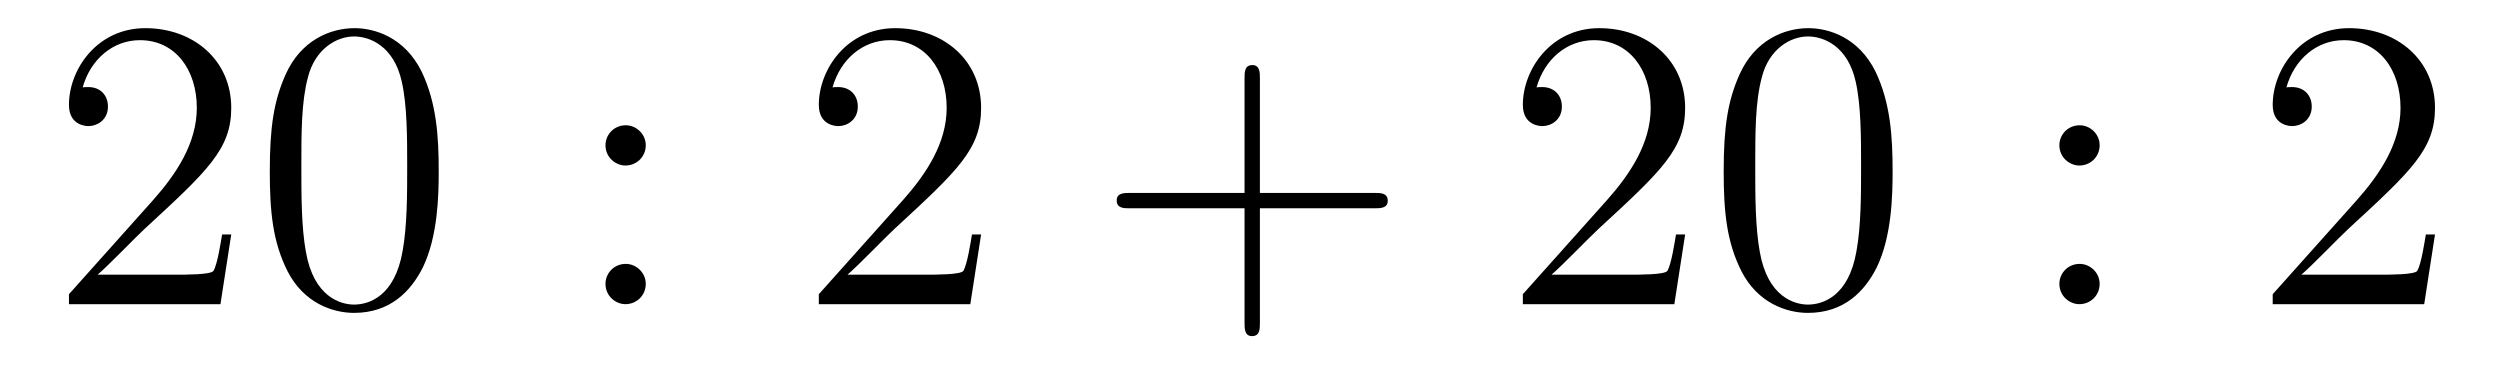
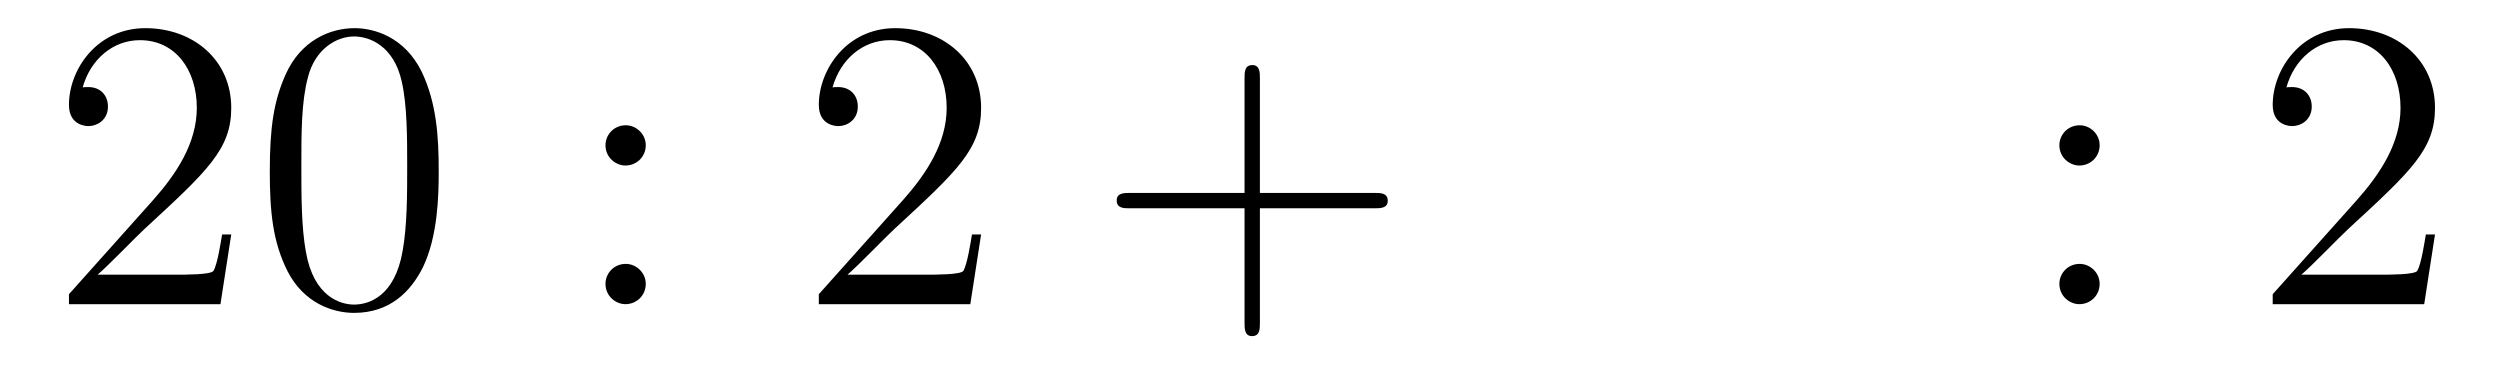
<svg xmlns="http://www.w3.org/2000/svg" height="11pt" version="1.1" viewBox="0 -11 72 11" width="72pt">
  <g id="page1">
    <g transform="matrix(1 0 0 1 -127 652)">
      <path d="M133.66 -656.248H133.397C133.361 -656.045 133.265 -655.387 133.146 -655.196C133.062 -655.089 132.381 -655.089 132.022 -655.089H129.811C130.133 -655.364 130.863 -656.129 131.173 -656.416C132.99 -658.089 133.66 -658.711 133.66 -659.894C133.66 -661.269 132.572 -662.189 131.185 -662.189C129.799 -662.189 128.986 -661.006 128.986 -659.978C128.986 -659.368 129.512 -659.368 129.548 -659.368C129.799 -659.368 130.109 -659.547 130.109 -659.93C130.109 -660.265 129.882 -660.492 129.548 -660.492C129.44 -660.492 129.416 -660.492 129.38 -660.48C129.608 -661.293 130.253 -661.843 131.03 -661.843C132.046 -661.843 132.668 -660.994 132.668 -659.894C132.668 -658.878 132.082 -657.993 131.401 -657.228L128.986 -654.527V-654.24H133.349L133.66 -656.248ZM139.635 -658.065C139.635 -659.058 139.576 -660.026 139.145 -660.934C138.655 -661.927 137.794 -662.189 137.209 -662.189C136.515 -662.189 135.666 -661.843 135.224 -660.851C134.89 -660.097 134.77 -659.356 134.77 -658.065C134.77 -656.906 134.854 -656.033 135.284 -655.184C135.75 -654.276 136.575 -653.989 137.197 -653.989C138.237 -653.989 138.834 -654.611 139.181 -655.304C139.611 -656.2 139.635 -657.372 139.635 -658.065ZM137.197 -654.228C136.814 -654.228 136.037 -654.443 135.81 -655.746C135.679 -656.463 135.679 -657.372 135.679 -658.209C135.679 -659.189 135.679 -660.073 135.87 -660.779C136.073 -661.58 136.683 -661.95 137.197 -661.95C137.651 -661.95 138.344 -661.675 138.571 -660.648C138.727 -659.966 138.727 -659.022 138.727 -658.209C138.727 -657.408 138.727 -656.499 138.595 -655.77C138.368 -654.455 137.615 -654.228 137.197 -654.228Z" fill-rule="evenodd" />
      <path d="M145.598 -658.818C145.598 -659.141 145.323 -659.392 145.023 -659.392C144.677 -659.392 144.438 -659.117 144.438 -658.818C144.438 -658.46 144.737 -658.233 145.012 -658.233C145.334 -658.233 145.598 -658.484 145.598 -658.818ZM145.598 -654.826C145.598 -655.148 145.323 -655.4 145.023 -655.4C144.677 -655.4 144.438 -655.125 144.438 -654.826C144.438 -654.467 144.737 -654.24 145.012 -654.24C145.334 -654.24 145.598 -654.491 145.598 -654.826Z" fill-rule="evenodd" />
      <path d="M155.256 -656.248H154.993C154.957 -656.045 154.861 -655.387 154.742 -655.196C154.658 -655.089 153.977 -655.089 153.618 -655.089H151.407C151.73 -655.364 152.459 -656.129 152.769 -656.416C154.586 -658.089 155.256 -658.711 155.256 -659.894C155.256 -661.269 154.168 -662.189 152.781 -662.189C151.395 -662.189 150.582 -661.006 150.582 -659.978C150.582 -659.368 151.108 -659.368 151.144 -659.368C151.395 -659.368 151.705 -659.547 151.705 -659.93C151.705 -660.265 151.478 -660.492 151.144 -660.492C151.036 -660.492 151.012 -660.492 150.976 -660.48C151.204 -661.293 151.849 -661.843 152.626 -661.843C153.642 -661.843 154.264 -660.994 154.264 -659.894C154.264 -658.878 153.678 -657.993 152.997 -657.228L150.582 -654.527V-654.24H154.945L155.256 -656.248Z" fill-rule="evenodd" />
      <path d="M163.285 -657.001H166.584C166.751 -657.001 166.967 -657.001 166.967 -657.217C166.967 -657.444 166.763 -657.444 166.584 -657.444H163.285V-660.743C163.285 -660.91 163.285 -661.126 163.069 -661.126C162.843 -661.126 162.843 -660.922 162.843 -660.743V-657.444H159.543C159.376 -657.444 159.161 -657.444 159.161 -657.228C159.161 -657.001 159.364 -657.001 159.543 -657.001H162.843V-653.702C162.843 -653.535 162.843 -653.32 163.058 -653.32C163.285 -653.32 163.285 -653.523 163.285 -653.702V-657.001Z" fill-rule="evenodd" />
-       <path d="M175.532 -656.248H175.269C175.233 -656.045 175.137 -655.387 175.018 -655.196C174.934 -655.089 174.253 -655.089 173.894 -655.089H171.683C172.006 -655.364 172.735 -656.129 173.046 -656.416C174.863 -658.089 175.532 -658.711 175.532 -659.894C175.532 -661.269 174.444 -662.189 173.058 -662.189C171.671 -662.189 170.858 -661.006 170.858 -659.978C170.858 -659.368 171.384 -659.368 171.42 -659.368C171.671 -659.368 171.982 -659.547 171.982 -659.93C171.982 -660.265 171.754 -660.492 171.42 -660.492C171.312 -660.492 171.288 -660.492 171.252 -660.48C171.48 -661.293 172.125 -661.843 172.902 -661.843C173.918 -661.843 174.54 -660.994 174.54 -659.894C174.54 -658.878 173.954 -657.993 173.273 -657.228L170.858 -654.527V-654.24H175.221L175.532 -656.248ZM181.507 -658.065C181.507 -659.058 181.448 -660.026 181.017 -660.934C180.527 -661.927 179.667 -662.189 179.081 -662.189C178.387 -662.189 177.539 -661.843 177.096 -660.851C176.762 -660.097 176.642 -659.356 176.642 -658.065C176.642 -656.906 176.726 -656.033 177.156 -655.184C177.622 -654.276 178.447 -653.989 179.069 -653.989C180.109 -653.989 180.706 -654.611 181.053 -655.304C181.484 -656.2 181.507 -657.372 181.507 -658.065ZM179.069 -654.228C178.686 -654.228 177.909 -654.443 177.682 -655.746C177.551 -656.463 177.551 -657.372 177.551 -658.209C177.551 -659.189 177.551 -660.073 177.742 -660.779C177.945 -661.58 178.555 -661.95 179.069 -661.95C179.523 -661.95 180.216 -661.675 180.444 -660.648C180.599 -659.966 180.599 -659.022 180.599 -658.209C180.599 -657.408 180.599 -656.499 180.467 -655.77C180.241 -654.455 179.487 -654.228 179.069 -654.228Z" fill-rule="evenodd" />
      <path d="M187.47 -658.818C187.47 -659.141 187.195 -659.392 186.896 -659.392C186.549 -659.392 186.31 -659.117 186.31 -658.818C186.31 -658.46 186.609 -658.233 186.884 -658.233C187.207 -658.233 187.47 -658.484 187.47 -658.818ZM187.47 -654.826C187.47 -655.148 187.195 -655.4 186.896 -655.4C186.549 -655.4 186.31 -655.125 186.31 -654.826C186.31 -654.467 186.609 -654.24 186.884 -654.24C187.207 -654.24 187.47 -654.491 187.47 -654.826Z" fill-rule="evenodd" />
      <path d="M197.128 -656.248H196.865C196.829 -656.045 196.734 -655.387 196.614 -655.196C196.53 -655.089 195.848 -655.089 195.491 -655.089H193.279C193.602 -655.364 194.33 -656.129 194.641 -656.416C196.458 -658.089 197.128 -658.711 197.128 -659.894C197.128 -661.269 196.04 -662.189 194.653 -662.189C193.267 -662.189 192.454 -661.006 192.454 -659.978C192.454 -659.368 192.98 -659.368 193.015 -659.368C193.267 -659.368 193.578 -659.547 193.578 -659.93C193.578 -660.265 193.35 -660.492 193.015 -660.492C192.908 -660.492 192.884 -660.492 192.848 -660.48C193.075 -661.293 193.721 -661.843 194.498 -661.843C195.515 -661.843 196.135 -660.994 196.135 -659.894C196.135 -658.878 195.55 -657.993 194.869 -657.228L192.454 -654.527V-654.24H196.817L197.128 -656.248Z" fill-rule="evenodd" />
    </g>
  </g>
</svg>